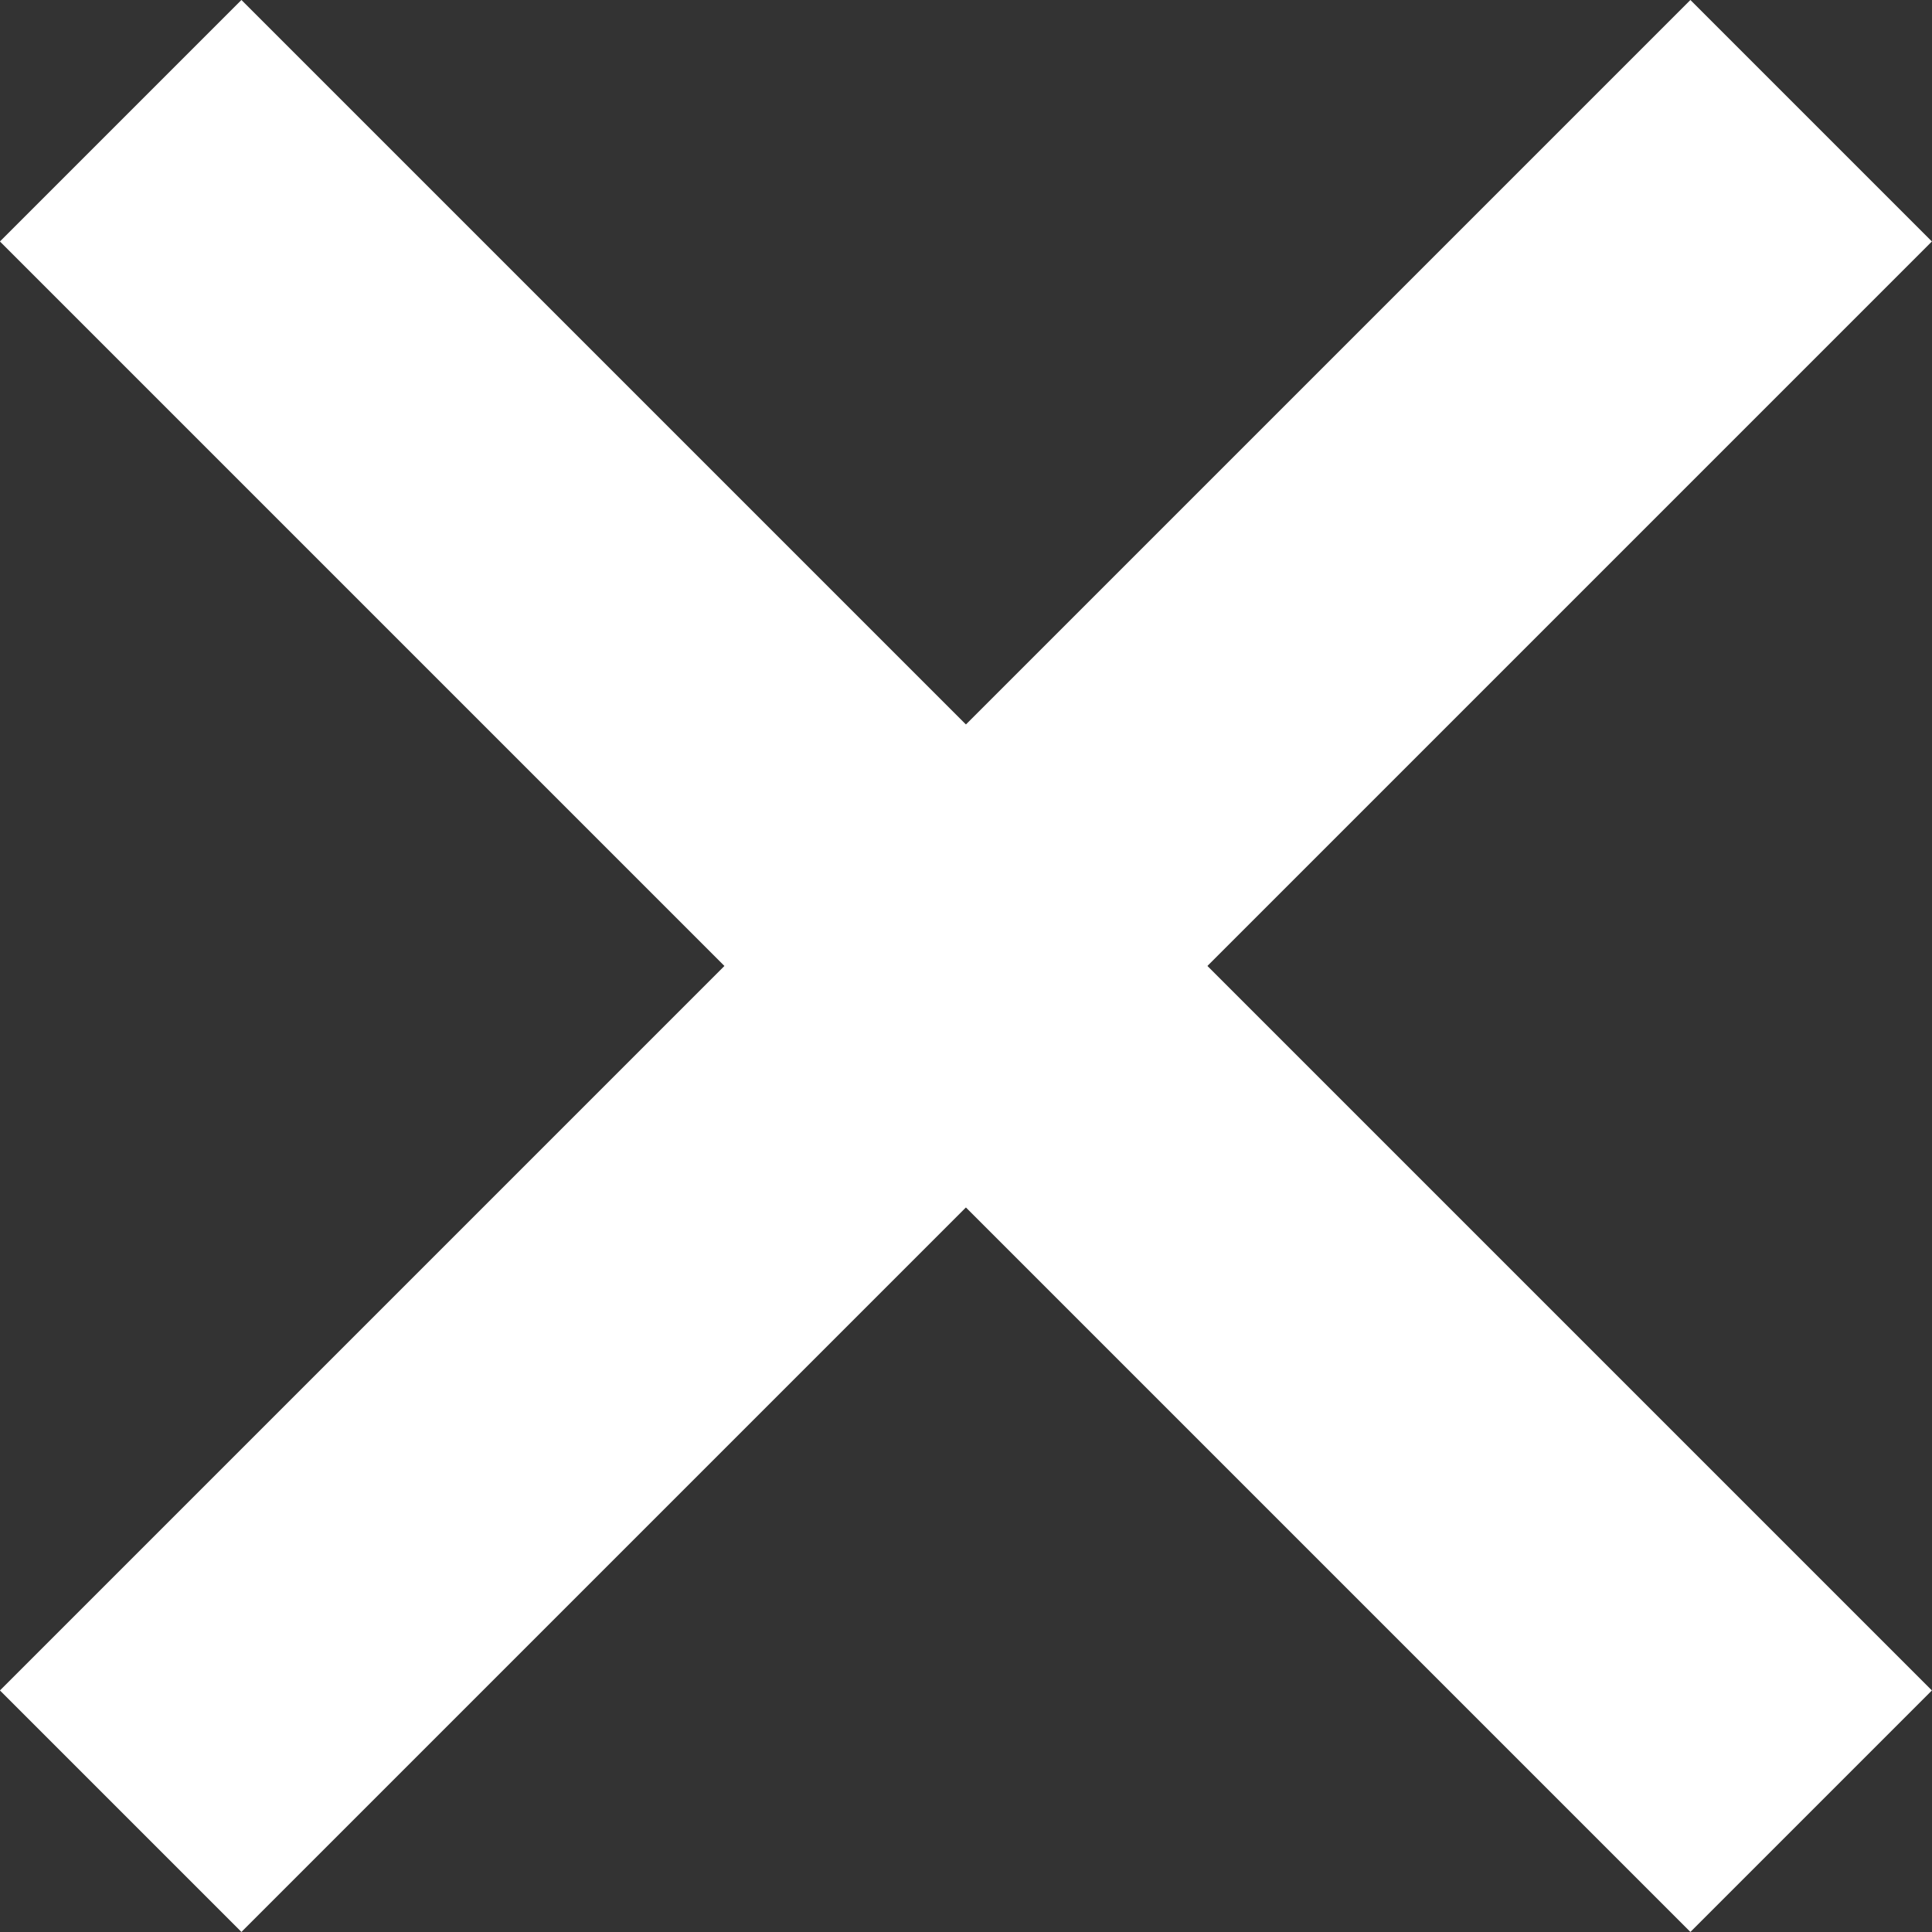
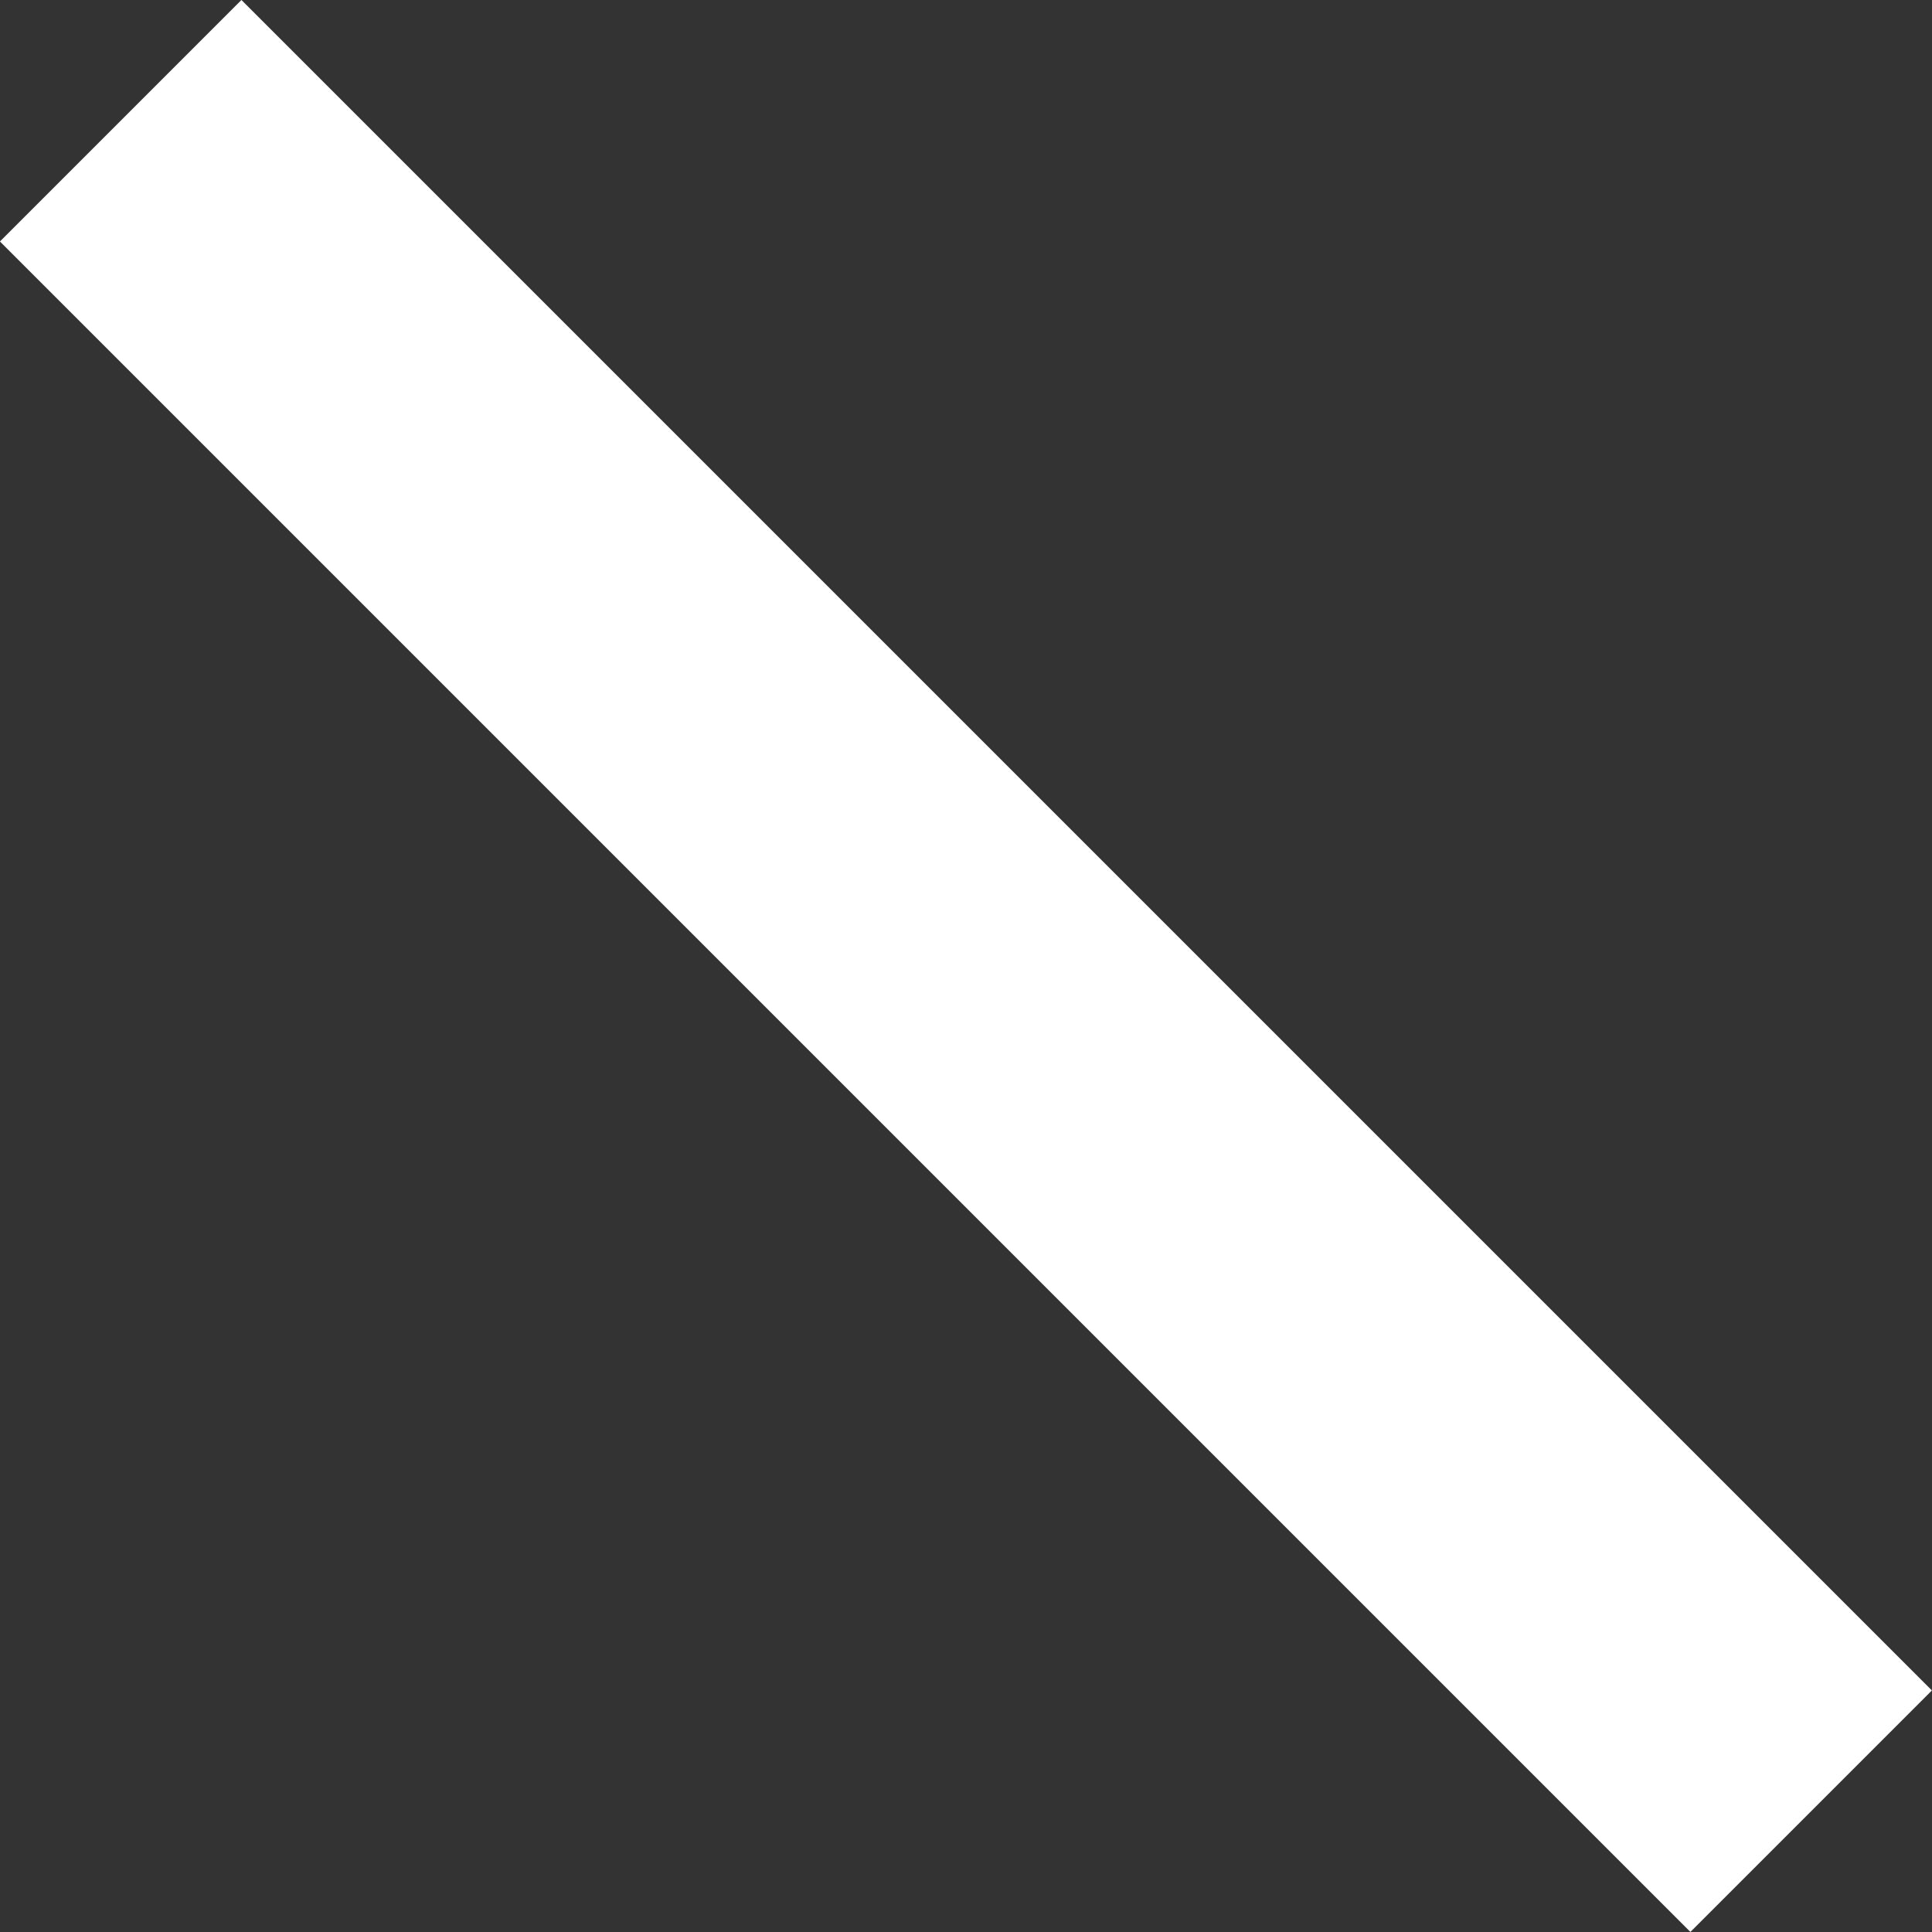
<svg xmlns="http://www.w3.org/2000/svg" width="22.628" height="22.628" viewBox="0 0 22.628 22.628">
  <rect x="0" y="0" width="22.628" height="22.628" fill="#333333" stroke="none" />
  <g id="exit_icon" transform="translate(7493.917 5007.73) rotate(45)">
-     <rect id="Rectangle_102" data-name="Rectangle 102" width="4" height="28" transform="translate(-8826 1744)" fill="#fff" />
    <rect id="Rectangle_103" data-name="Rectangle 103" width="4" height="28" transform="translate(-8810 1756) rotate(90)" fill="#fff" />
  </g>
</svg>